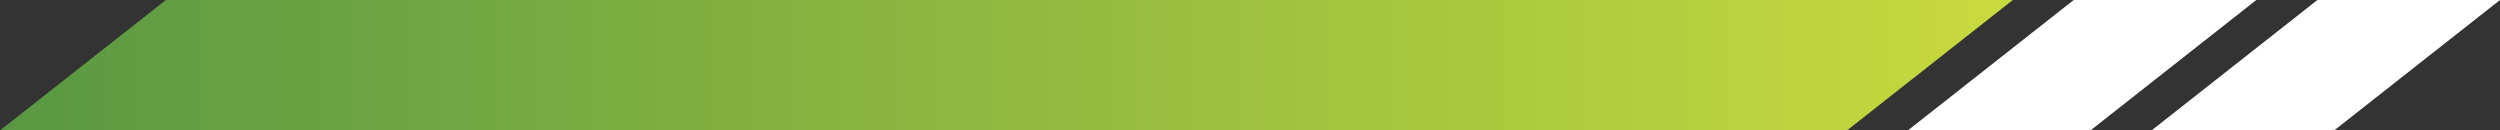
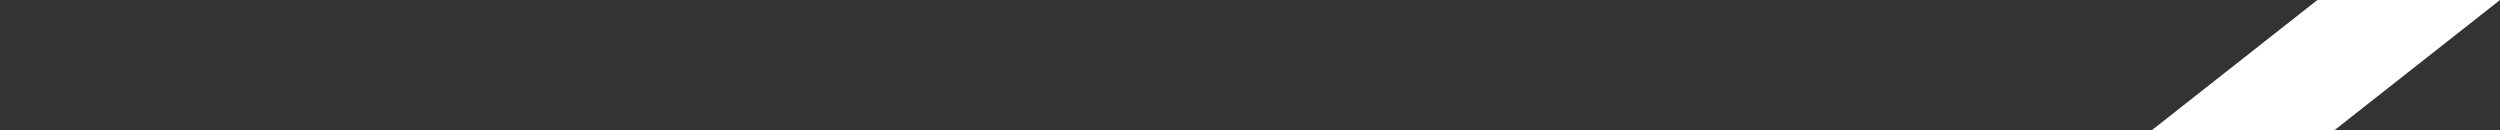
<svg xmlns="http://www.w3.org/2000/svg" id="Layer_2" data-name="Layer 2" viewBox="0 0 115 6">
  <rect x="0" y="0" width="115" height="6" fill="#333333" stroke="none" />
  <defs>
    <style>      .cls-1 {        fill: #fff;      }      .cls-1, .cls-2 {        fill-rule: evenodd;      }      .cls-2 {        fill: url(#linear-gradient);      }    </style>
    <linearGradient id="linear-gradient" x1="0" y1="3" x2="92.59" y2="3" gradientUnits="userSpaceOnUse">
      <stop offset="0" stop-color="#599842" />
      <stop offset="1" stop-color="#c8da3d" />
    </linearGradient>
  </defs>
  <g id="Layer_1-2" data-name="Layer 1">
    <path class="cls-1" d="M106.6,0h8.4l-7.63,6h-8.4l7.63-6Z" />
-     <path class="cls-1" d="M95.39,0h8.4l-7.63,6h-8.4l7.63-6Z" />
-     <path class="cls-2" d="M7.63,0h84.96l-7.63,6H0L7.63,0Z" />
  </g>
</svg>